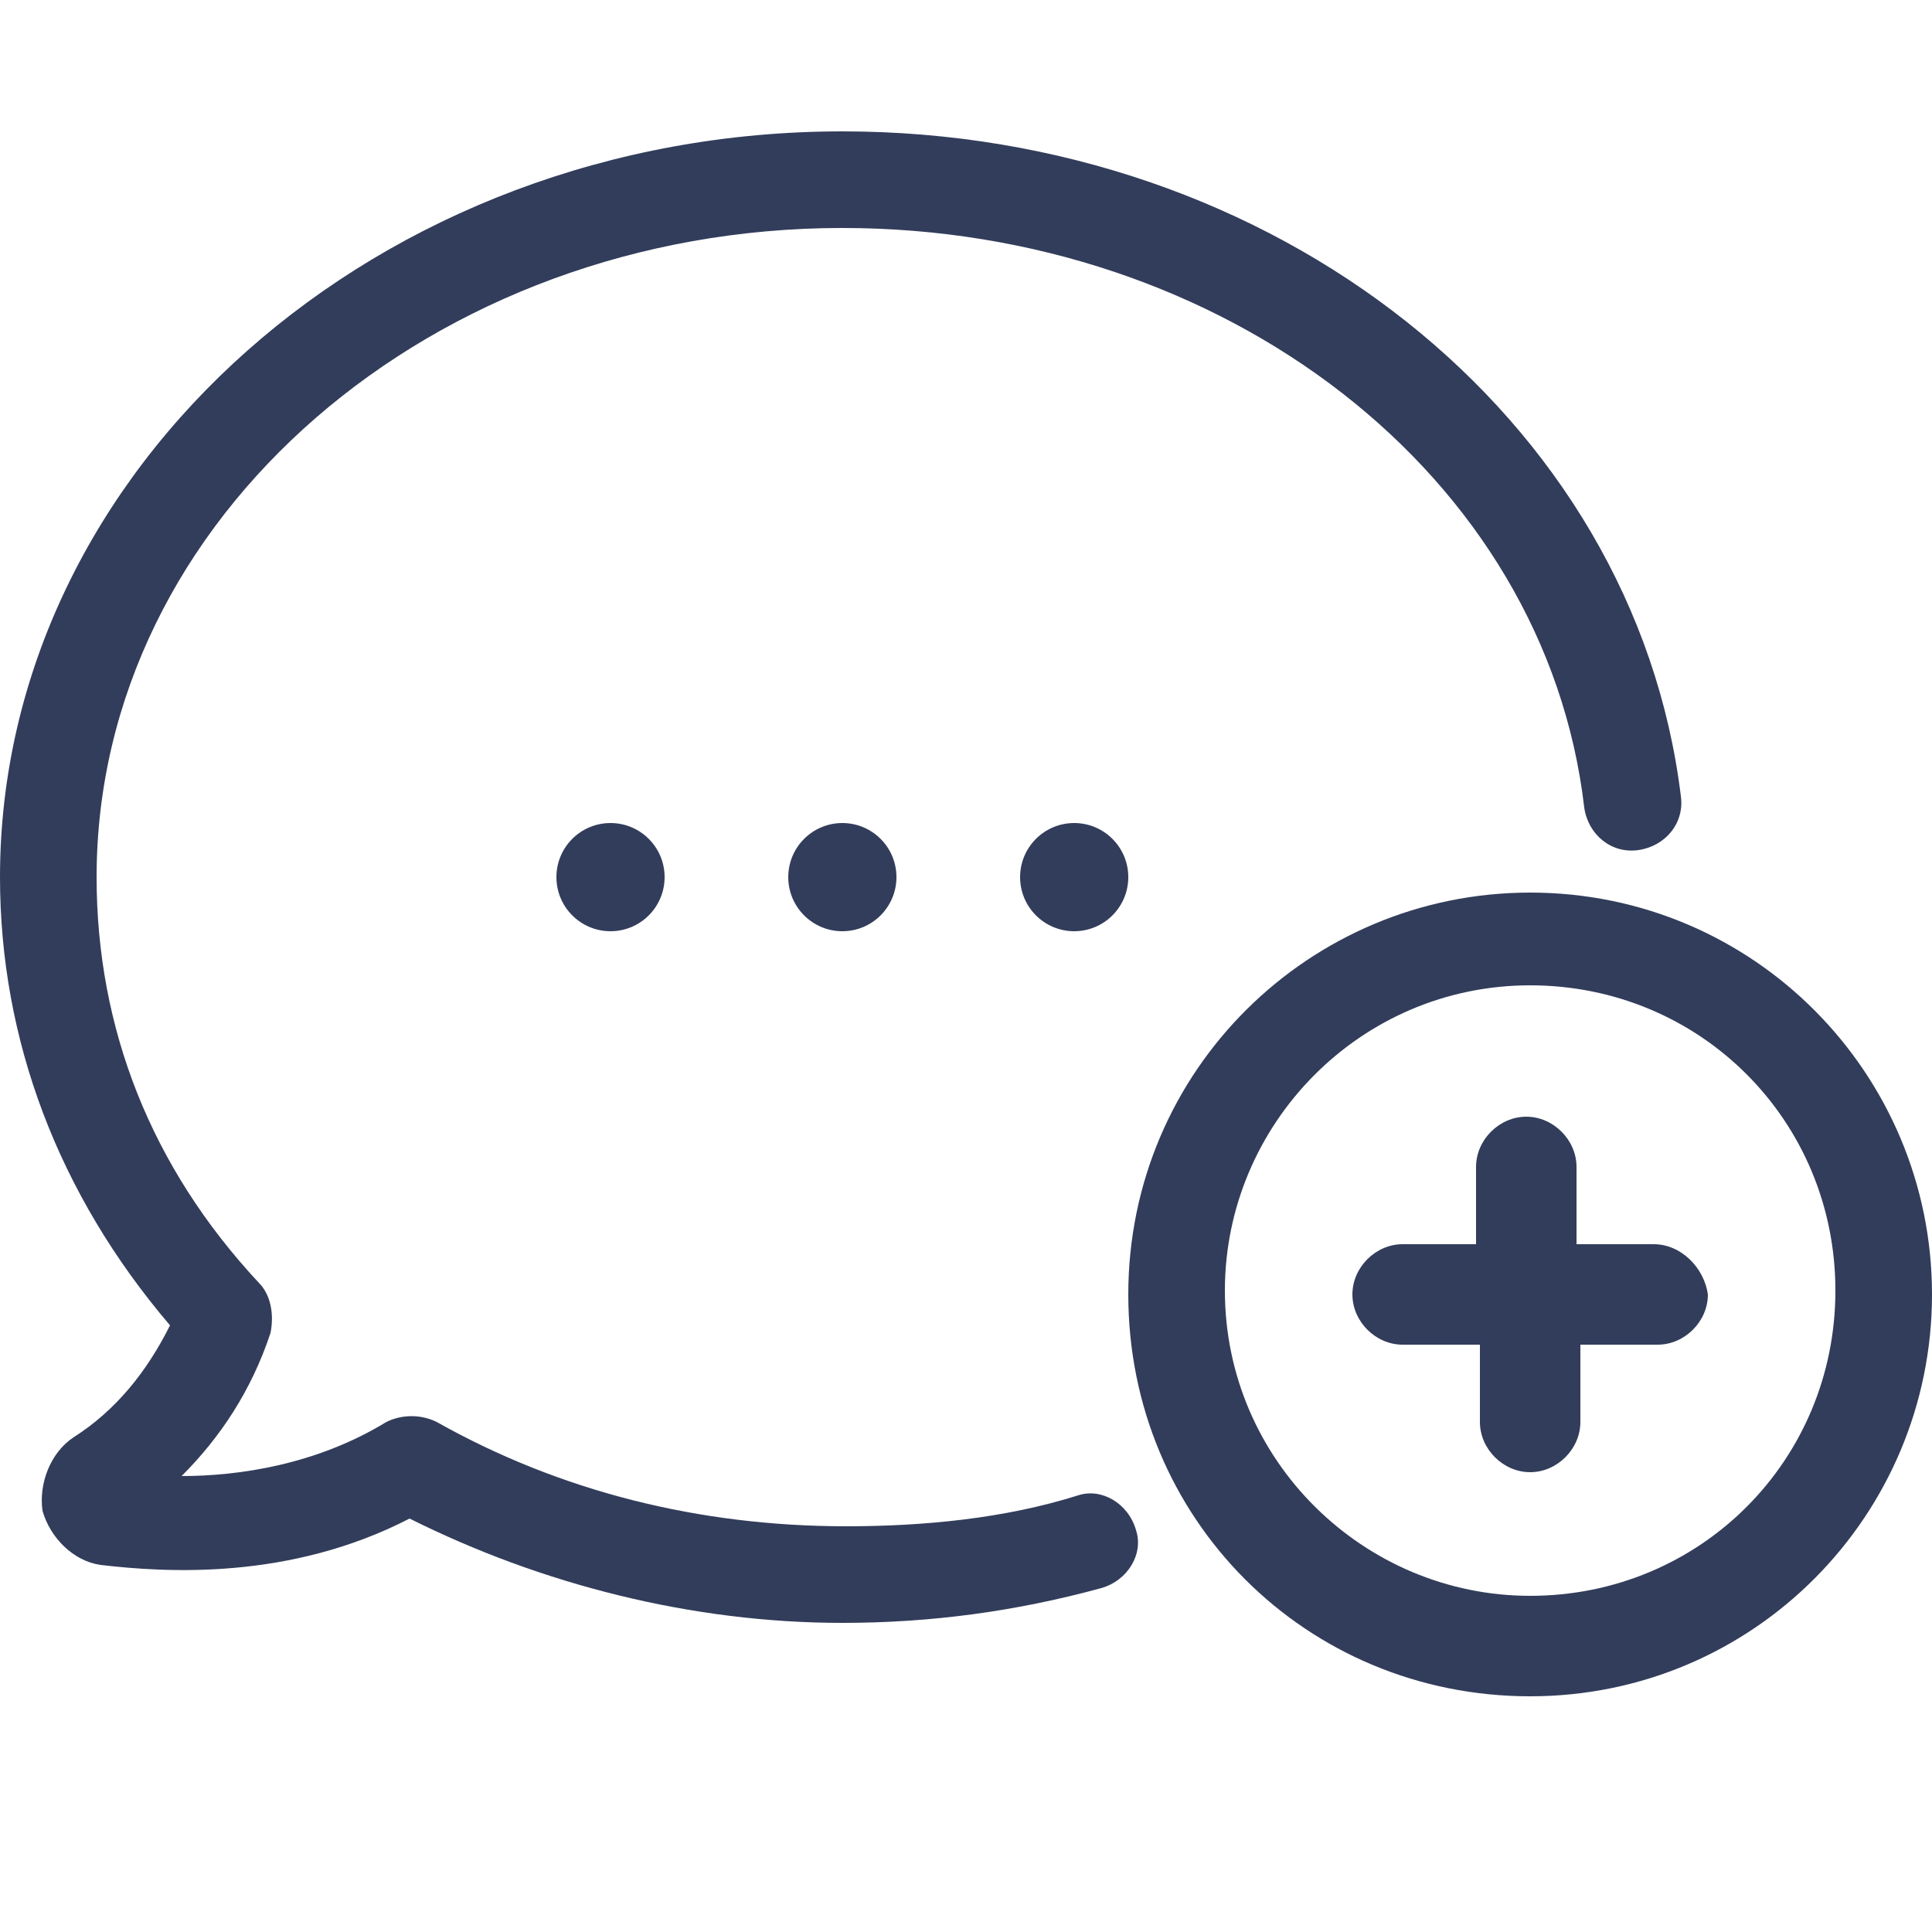
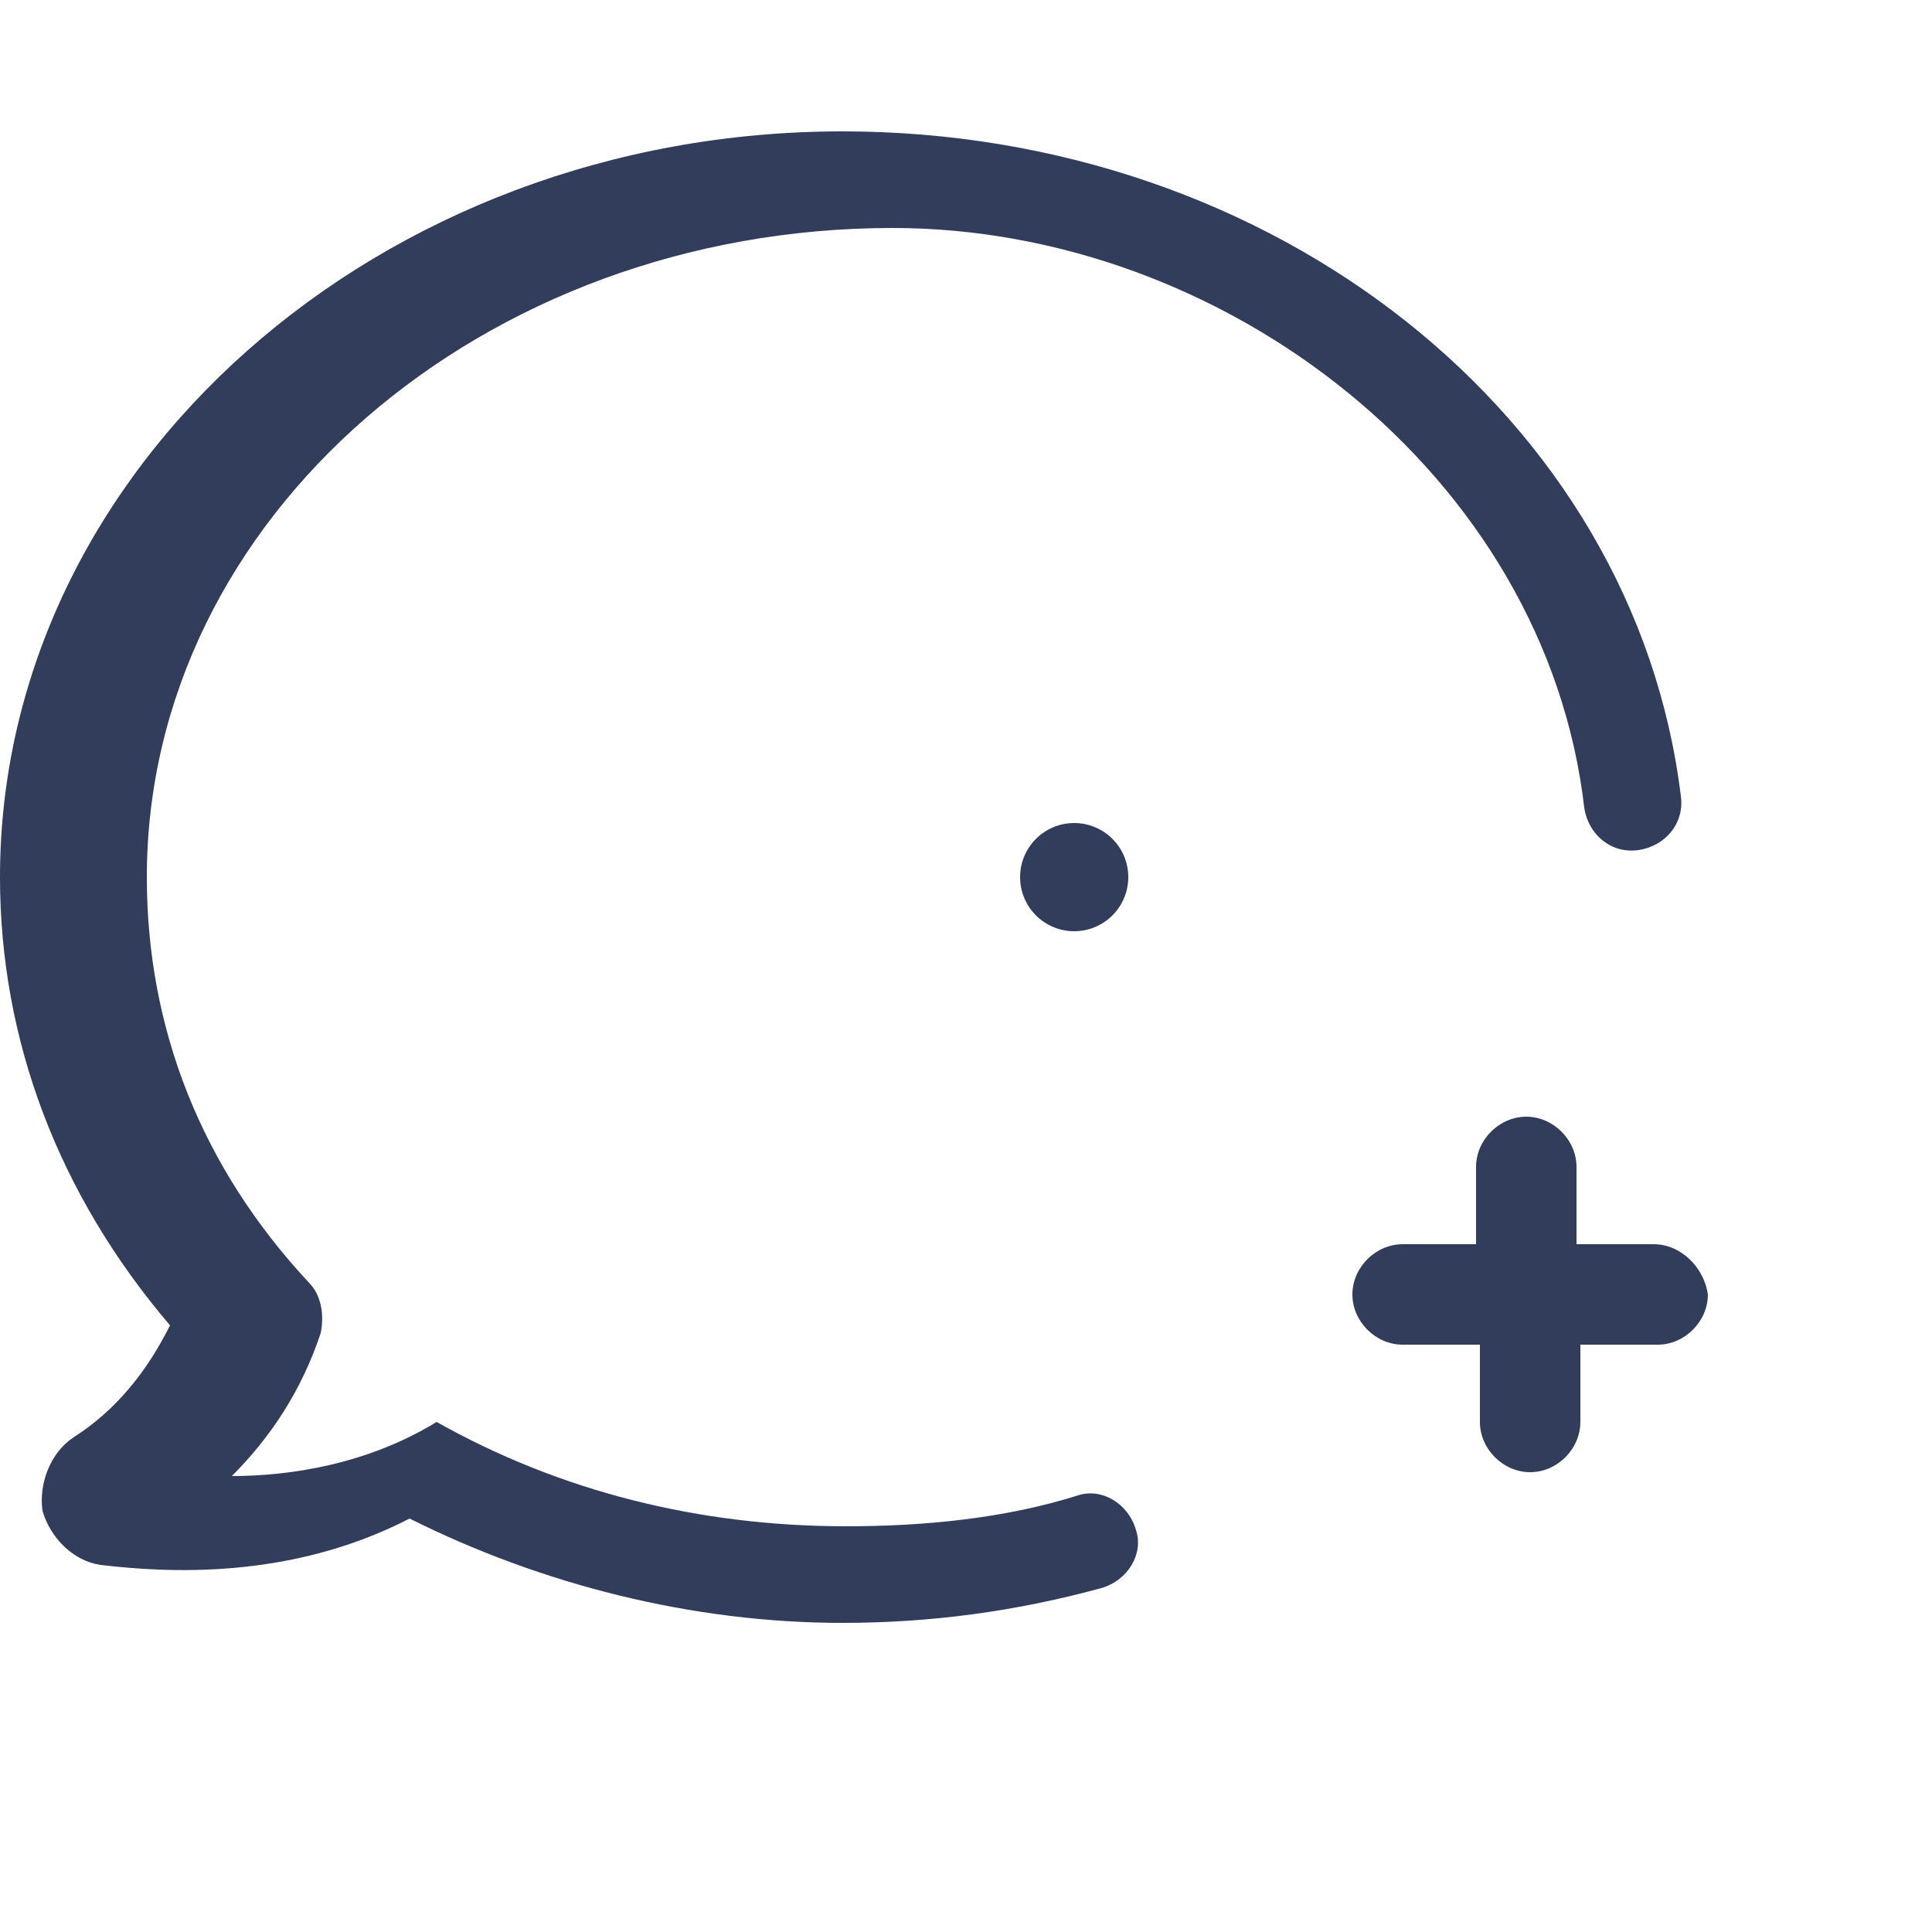
<svg xmlns="http://www.w3.org/2000/svg" version="1.1" id="Layer_1" x="0px" y="0px" width="50px" height="50px" viewBox="0 0 50 50" style="enable-background:new 0 0 50 50;" xml:space="preserve">
  <g>
    <g>
-       <path style="fill:#323D5B;" d="M41,20.9c0.1,0.7,0.7,1.2,1.4,1.1c0.7-0.1,1.2-0.7,1.1-1.4C42.3,10.8,33,3.4,21.8,3.4    C9.8,3.4,0,12.1,0,22.7c0,4.2,1.5,8.2,4.4,11.6c-0.6,1.2-1.4,2.2-2.5,2.9c-0.6,0.4-0.9,1.2-0.8,1.9c0.2,0.7,0.8,1.3,1.5,1.4    c1.7,0.2,4.9,0.4,8-1.2C14,41,17.9,42,21.8,42c2.3,0,4.5-0.3,6.7-0.9c0.7-0.2,1.1-0.9,0.9-1.5c-0.2-0.7-0.9-1.1-1.5-0.9    c-1.9,0.6-4,0.8-6,0.8c-3.8,0-7.4-0.9-10.6-2.7c-0.4-0.2-0.9-0.2-1.3,0c-1.8,1.1-3.8,1.4-5.3,1.4l0,0c1-1,1.8-2.2,2.3-3.7    c0.1-0.5,0-1-0.3-1.3c-2.8-3-4.2-6.6-4.2-10.5c0-9.3,8.7-16.8,19.3-16.8C31.7,5.9,40,12.3,41,20.9z" />
-       <circle style="fill:#323D5B;" cx="21.8" cy="22.7" r="1.4" />
-       <circle style="fill:#323D5B;" cx="15.8" cy="22.7" r="1.4" />
+       <path style="fill:#323D5B;" d="M41,20.9c0.1,0.7,0.7,1.2,1.4,1.1c0.7-0.1,1.2-0.7,1.1-1.4C42.3,10.8,33,3.4,21.8,3.4    C9.8,3.4,0,12.1,0,22.7c0,4.2,1.5,8.2,4.4,11.6c-0.6,1.2-1.4,2.2-2.5,2.9c-0.6,0.4-0.9,1.2-0.8,1.9c0.2,0.7,0.8,1.3,1.5,1.4    c1.7,0.2,4.9,0.4,8-1.2C14,41,17.9,42,21.8,42c2.3,0,4.5-0.3,6.7-0.9c0.7-0.2,1.1-0.9,0.9-1.5c-0.2-0.7-0.9-1.1-1.5-0.9    c-1.9,0.6-4,0.8-6,0.8c-3.8,0-7.4-0.9-10.6-2.7c-1.8,1.1-3.8,1.4-5.3,1.4l0,0c1-1,1.8-2.2,2.3-3.7    c0.1-0.5,0-1-0.3-1.3c-2.8-3-4.2-6.6-4.2-10.5c0-9.3,8.7-16.8,19.3-16.8C31.7,5.9,40,12.3,41,20.9z" />
      <circle style="fill:#323D5B;" cx="27.8" cy="22.7" r="1.4" />
-       <path style="fill:#323D5B;" d="M39.6,23.1c-5.7,0-10.4,4.6-10.4,10.4s4.6,10.4,10.4,10.4c5.8,0,10.4-4.7,10.4-10.4    S45.4,23.1,39.6,23.1z M39.6,41.3c-4.3,0-7.9-3.5-7.9-7.9c0-4.3,3.5-7.9,7.9-7.9c4.4,0,7.9,3.5,7.9,7.9    C47.5,37.8,44,41.3,39.6,41.3z" />
      <path style="fill:#323D5B;" d="M42.8,32.2h-2v-2c0-0.7-0.6-1.3-1.3-1.3s-1.3,0.6-1.3,1.3v2h-1.9c-0.7,0-1.3,0.6-1.3,1.3    s0.6,1.3,1.3,1.3h2v2c0,0.7,0.6,1.3,1.3,1.3c0.7,0,1.3-0.6,1.3-1.3v-2h2c0.7,0,1.3-0.6,1.3-1.3C44.1,32.8,43.5,32.2,42.8,32.2z" />
    </g>
  </g>
</svg>